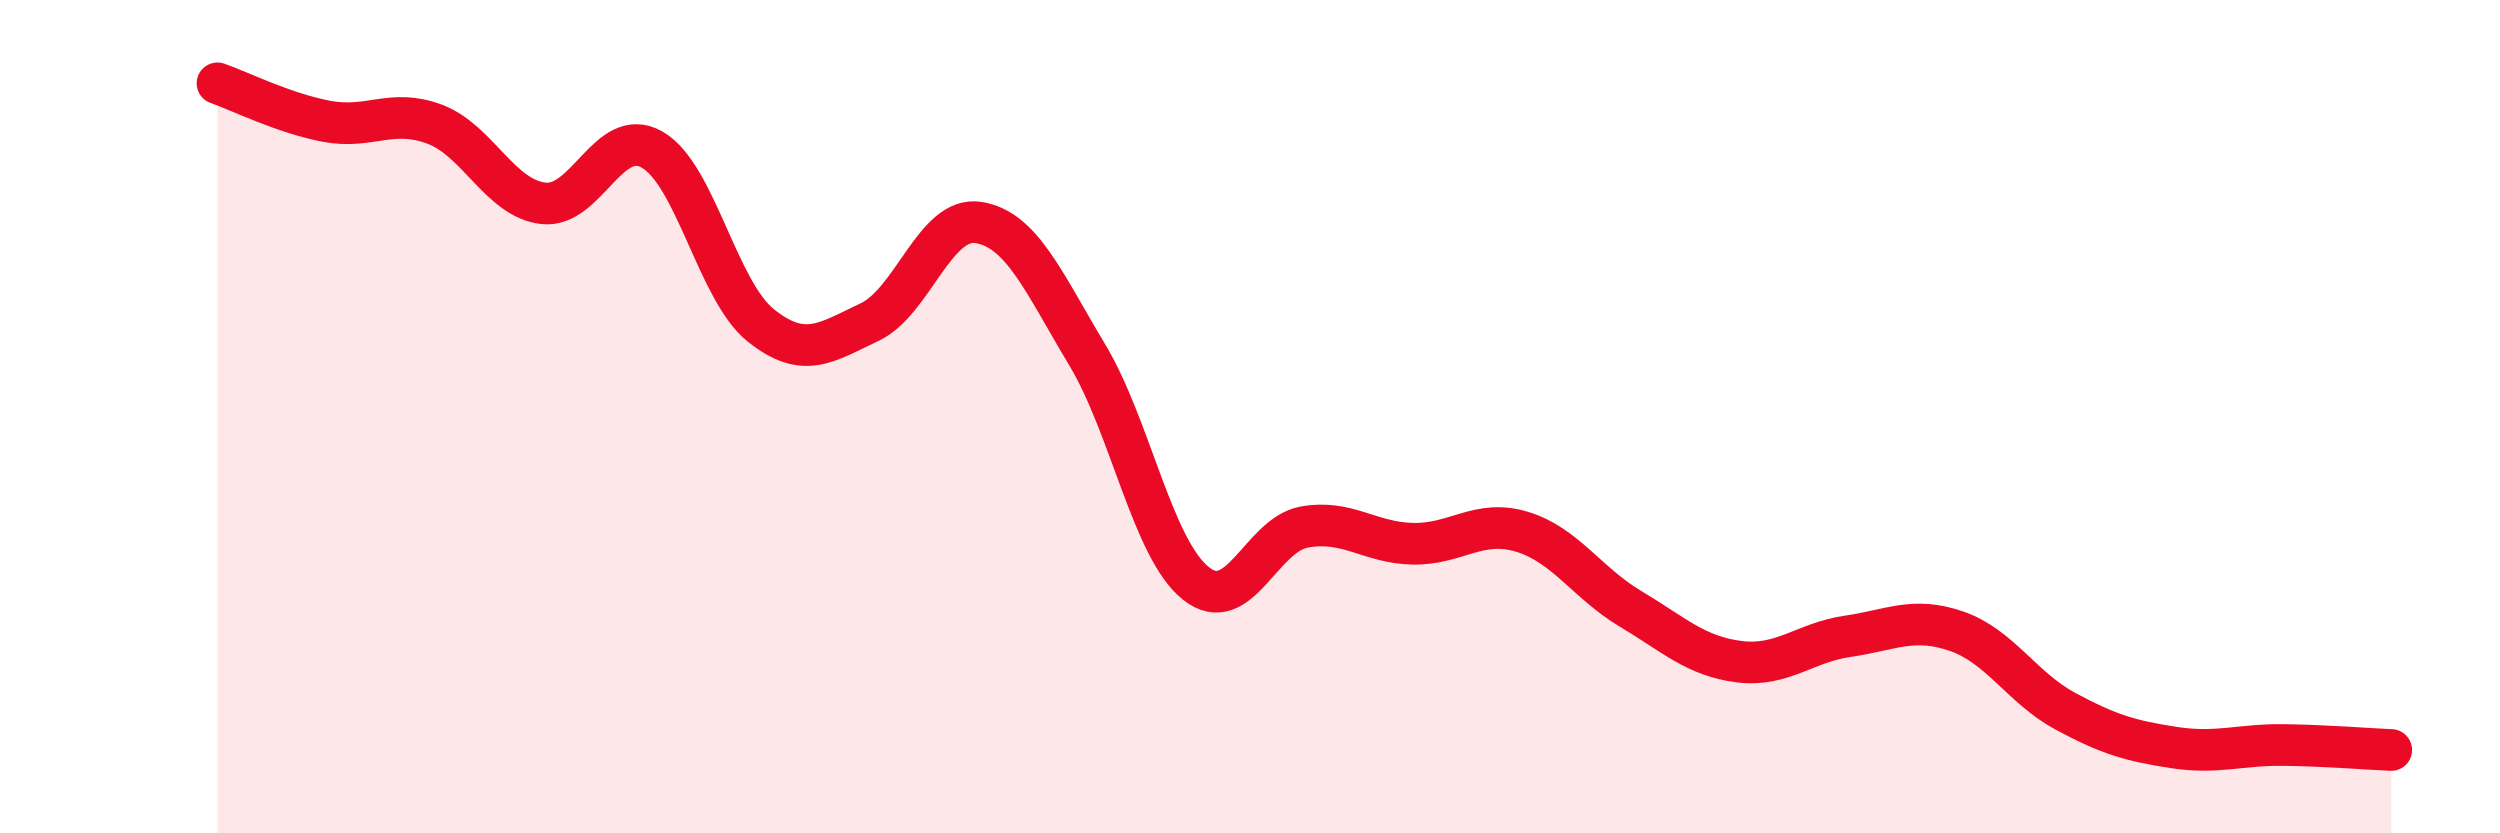
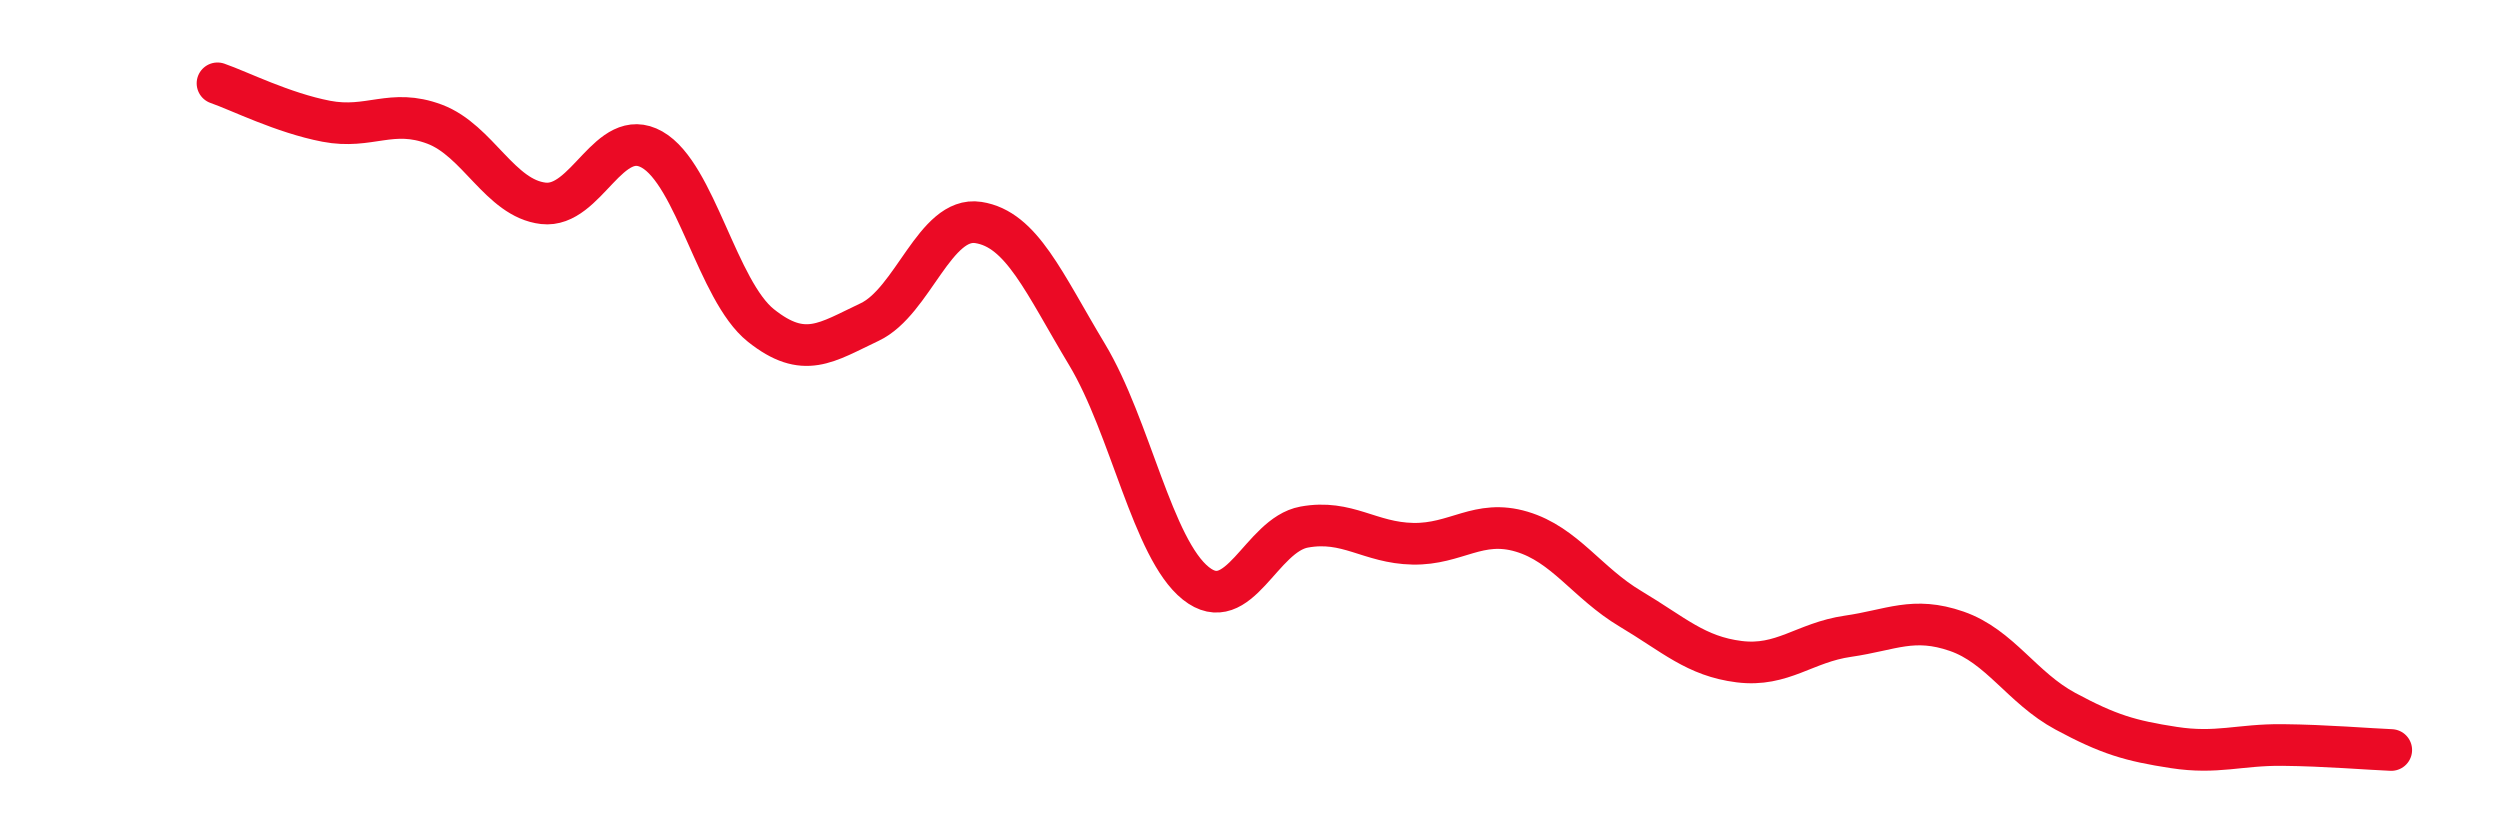
<svg xmlns="http://www.w3.org/2000/svg" width="60" height="20" viewBox="0 0 60 20">
-   <path d="M 5.22,2 C 5.74,2.18 6.79,2.71 7.83,2.91 C 8.87,3.11 9.39,2.59 10.43,2.98 C 11.47,3.37 12,4.76 13.04,4.88 C 14.08,5 14.61,3 15.65,3.59 C 16.69,4.18 17.22,6.98 18.26,7.81 C 19.3,8.64 19.83,8.22 20.87,7.73 C 21.91,7.24 22.44,5.18 23.48,5.34 C 24.52,5.5 25.05,6.78 26.09,8.51 C 27.13,10.24 27.66,13.17 28.7,14 C 29.74,14.83 30.26,12.84 31.3,12.65 C 32.34,12.46 32.87,13.03 33.91,13.05 C 34.95,13.07 35.48,12.45 36.52,12.76 C 37.56,13.07 38.09,13.99 39.13,14.61 C 40.17,15.23 40.7,15.75 41.74,15.88 C 42.78,16.01 43.31,15.42 44.35,15.27 C 45.39,15.12 45.92,14.79 46.96,15.15 C 48,15.51 48.53,16.51 49.57,17.07 C 50.61,17.63 51.13,17.78 52.17,17.94 C 53.21,18.1 53.74,17.87 54.78,17.88 C 55.82,17.89 56.87,17.98 57.39,18L57.39 20L5.22 20Z" fill="#EB0A25" opacity="0.1" stroke-linecap="round" stroke-linejoin="round" />
  <path d="M 5.22,2 C 5.74,2.18 6.79,2.71 7.83,2.91 C 8.87,3.11 9.39,2.59 10.43,2.98 C 11.47,3.37 12,4.76 13.04,4.88 C 14.08,5 14.61,3 15.65,3.59 C 16.69,4.18 17.22,6.98 18.26,7.81 C 19.3,8.64 19.83,8.22 20.87,7.73 C 21.91,7.24 22.44,5.18 23.48,5.34 C 24.52,5.5 25.05,6.78 26.09,8.51 C 27.13,10.24 27.66,13.17 28.7,14 C 29.74,14.83 30.26,12.84 31.3,12.65 C 32.34,12.46 32.87,13.03 33.91,13.05 C 34.95,13.07 35.48,12.45 36.52,12.76 C 37.56,13.07 38.09,13.99 39.13,14.61 C 40.17,15.23 40.7,15.75 41.74,15.88 C 42.78,16.01 43.31,15.42 44.35,15.27 C 45.39,15.12 45.92,14.79 46.96,15.15 C 48,15.51 48.53,16.51 49.57,17.07 C 50.61,17.63 51.13,17.78 52.17,17.94 C 53.21,18.1 53.74,17.87 54.78,17.88 C 55.82,17.89 56.87,17.98 57.39,18" stroke="#EB0A25" stroke-width="1" fill="none" stroke-linecap="round" stroke-linejoin="round" />
</svg>